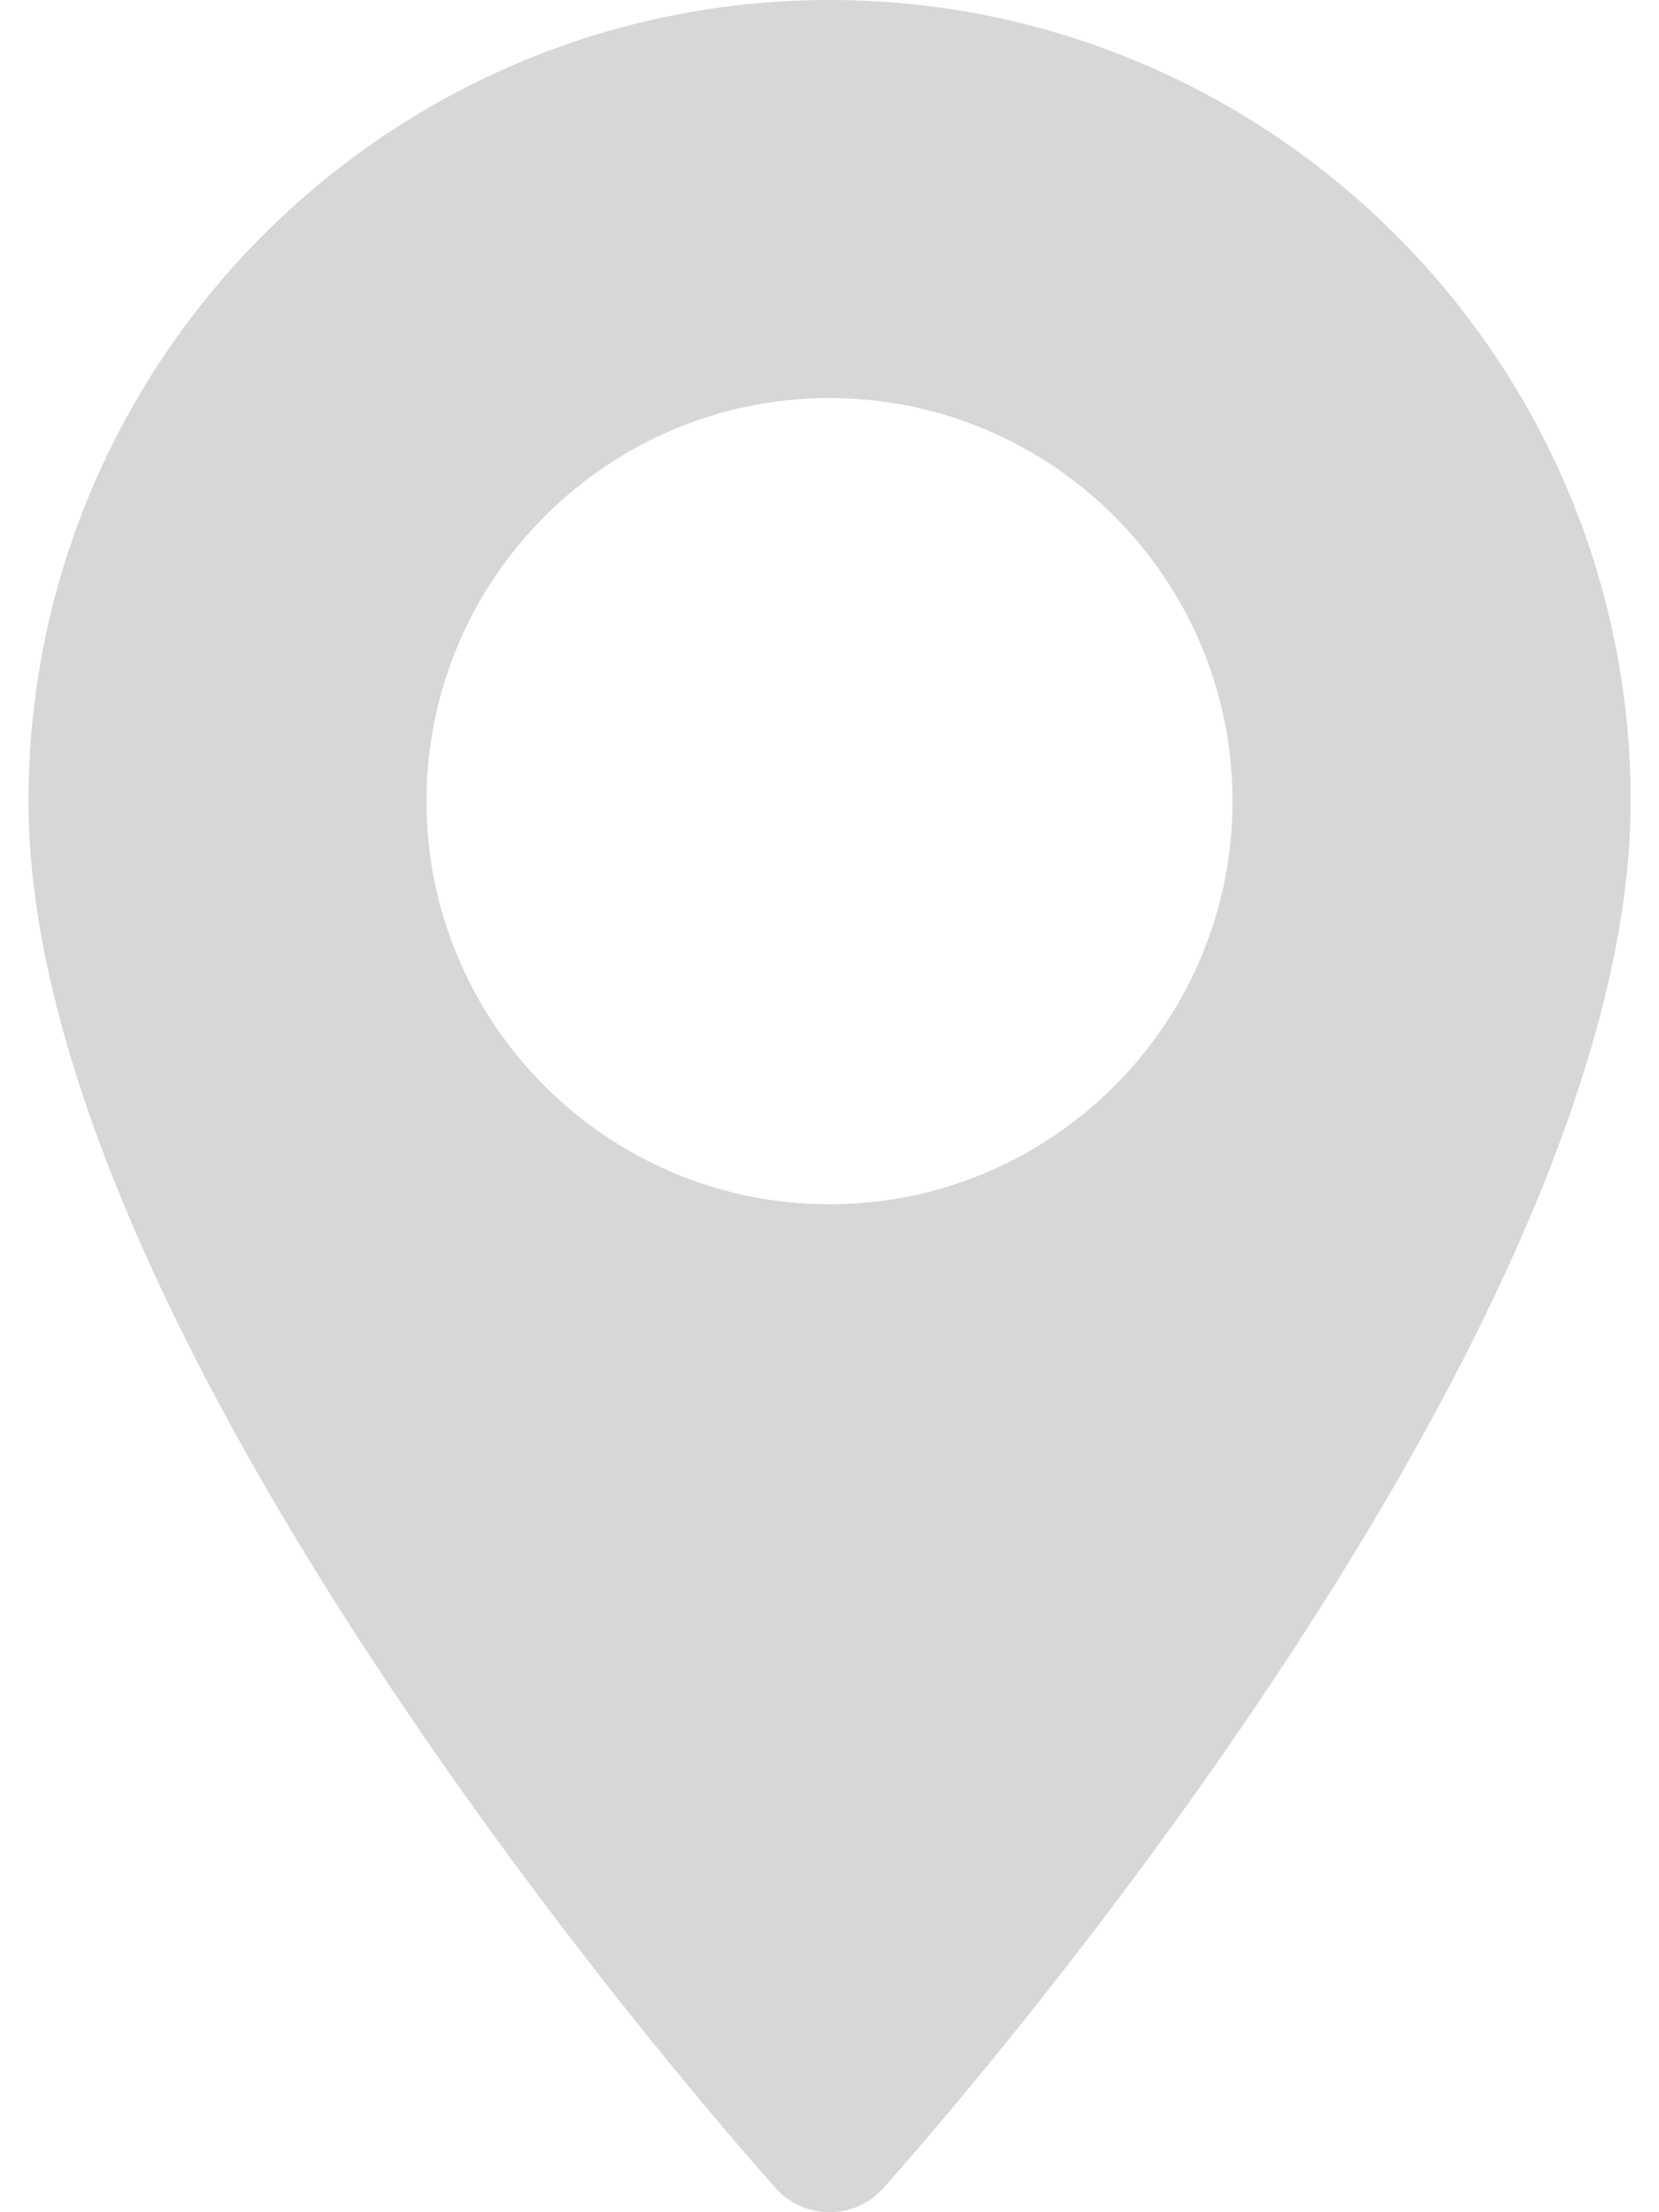
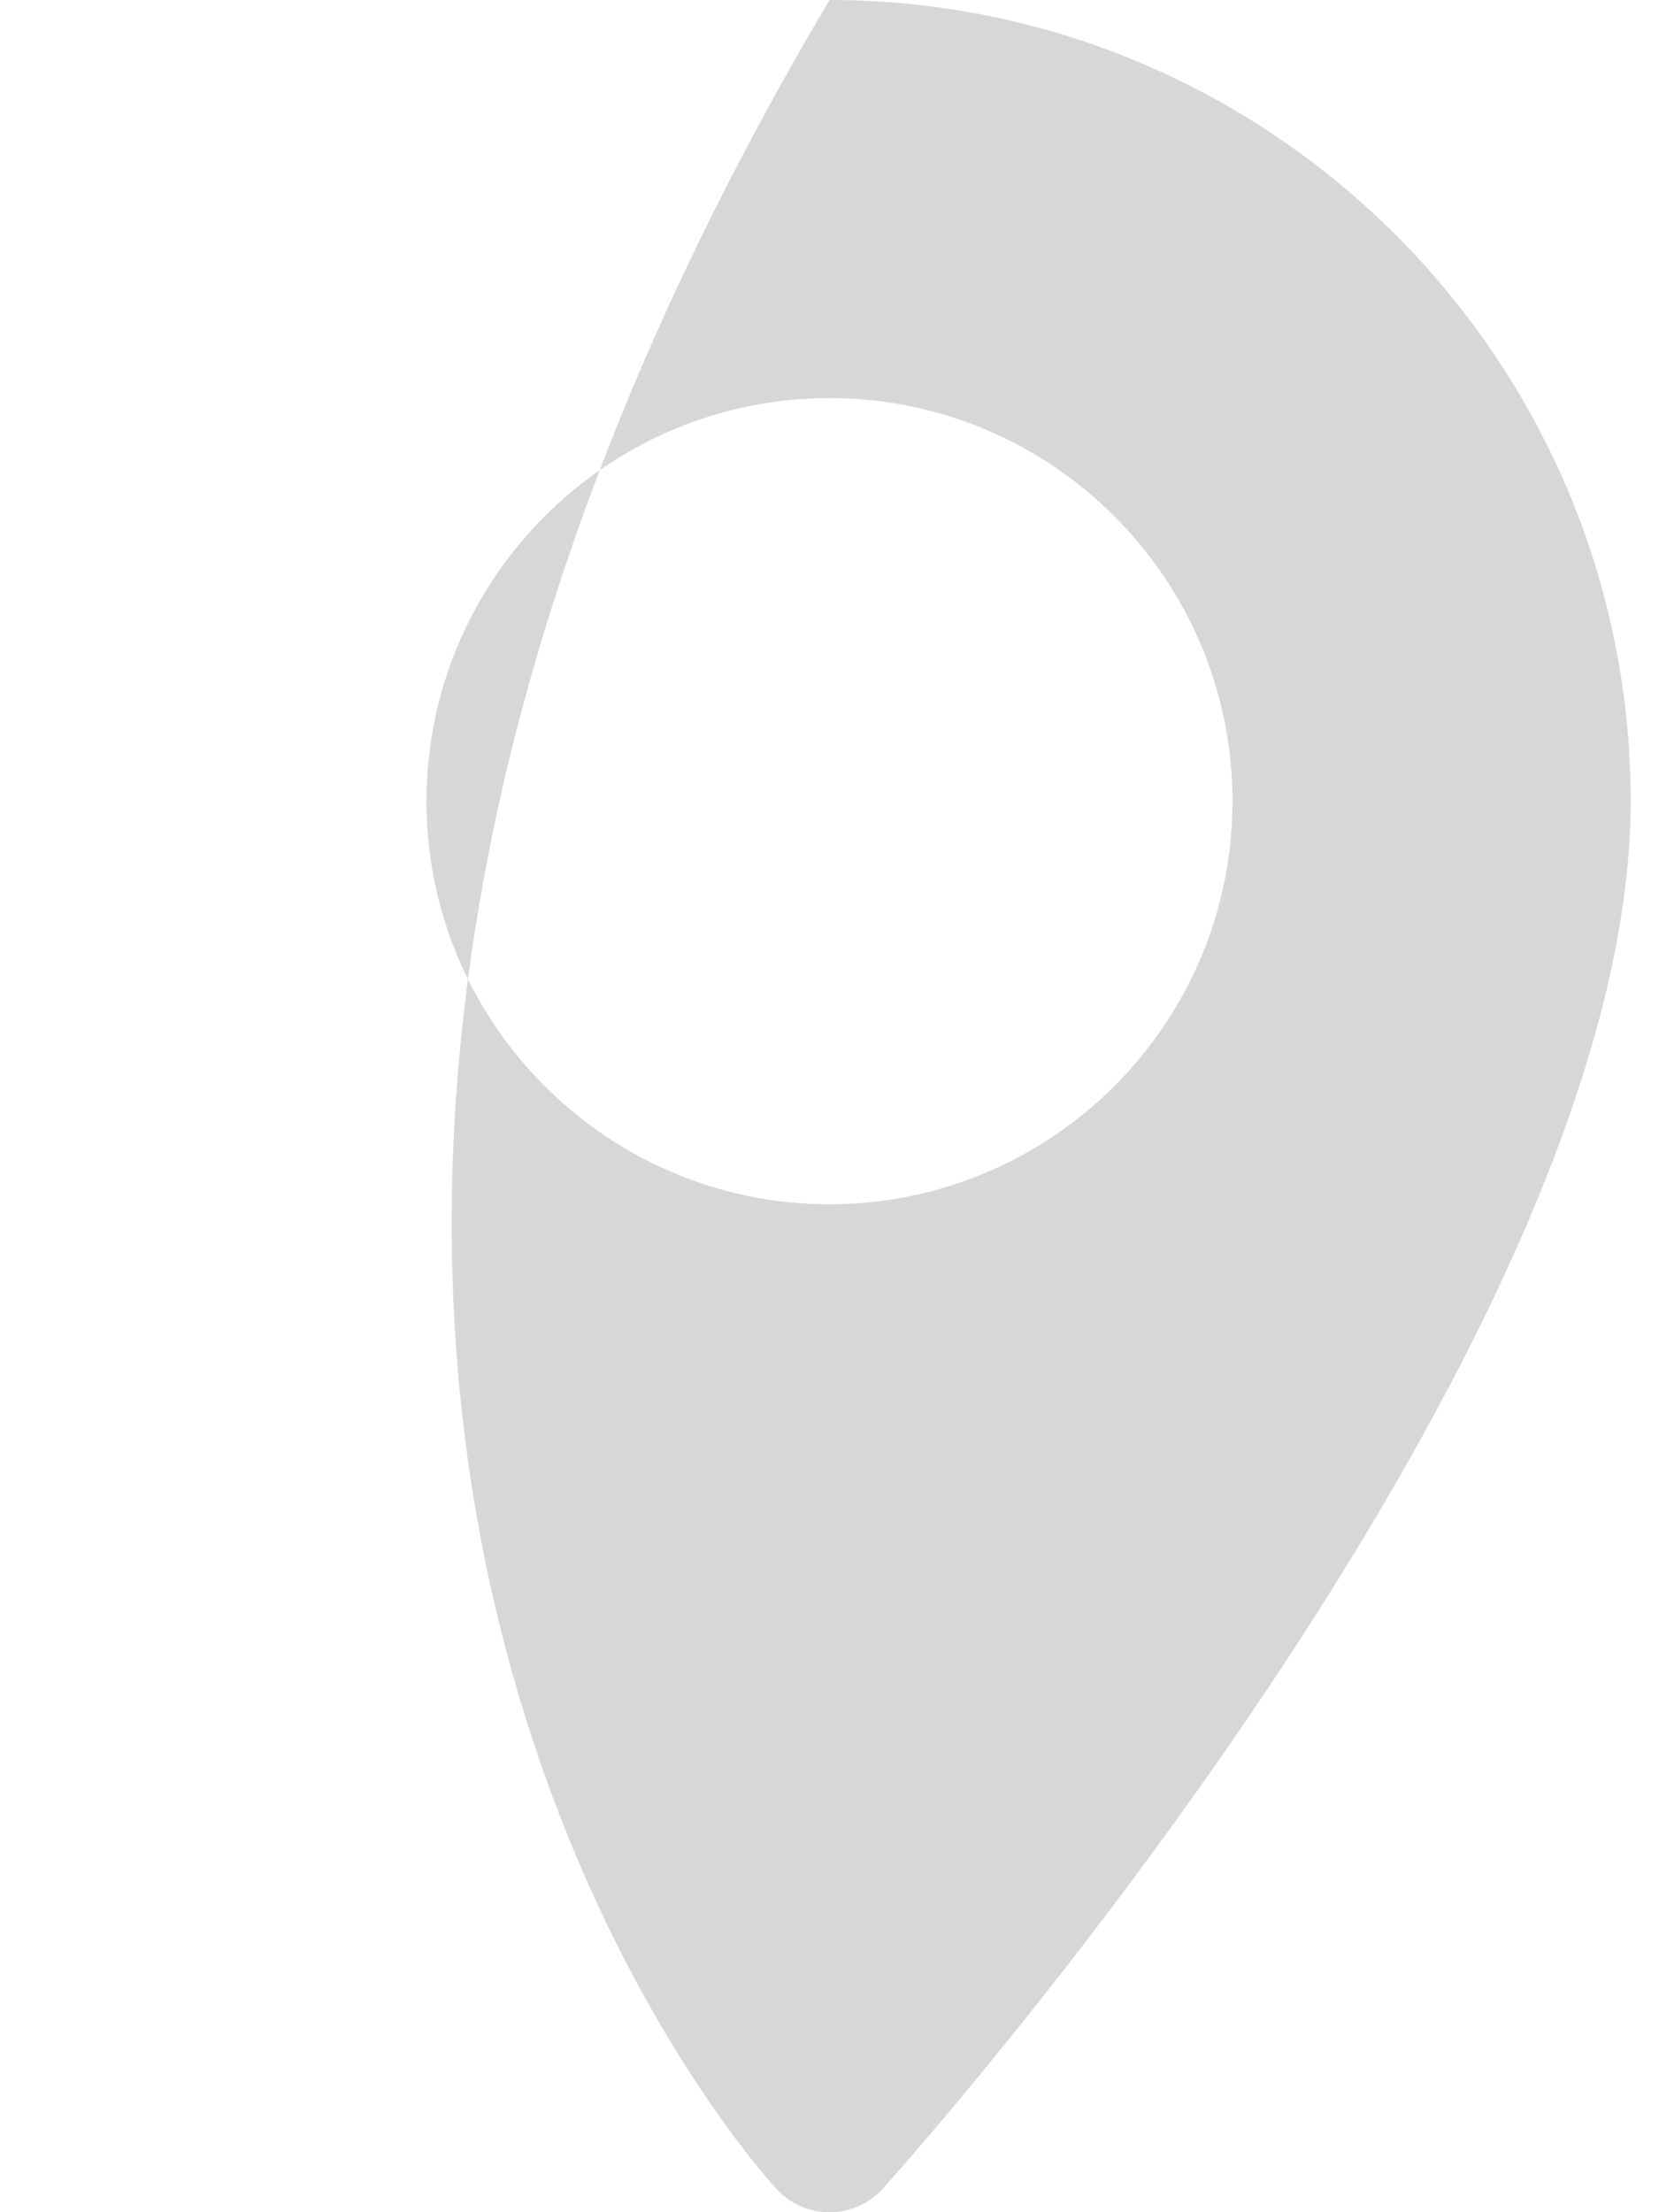
<svg xmlns="http://www.w3.org/2000/svg" width="12" height="16" viewBox="0 0 12 16" fill="none">
-   <path d="M6 0C2.805 0 0.206 2.599 0.206 5.795C0.206 9.76 5.391 15.581 5.612 15.827C5.819 16.058 6.181 16.058 6.388 15.827C6.609 15.581 11.795 9.76 11.795 5.795C11.795 2.599 9.195 0 6 0ZM6 8.71C4.393 8.71 3.085 7.402 3.085 5.795C3.085 4.187 4.393 2.879 6 2.879C7.608 2.879 8.915 4.187 8.915 5.795C8.915 7.402 7.608 8.71 6 8.71Z" fill="#D6D7D8" />
+   <path d="M6 0C0.206 9.76 5.391 15.581 5.612 15.827C5.819 16.058 6.181 16.058 6.388 15.827C6.609 15.581 11.795 9.76 11.795 5.795C11.795 2.599 9.195 0 6 0ZM6 8.71C4.393 8.71 3.085 7.402 3.085 5.795C3.085 4.187 4.393 2.879 6 2.879C7.608 2.879 8.915 4.187 8.915 5.795C8.915 7.402 7.608 8.71 6 8.71Z" fill="#D6D7D8" />
</svg>